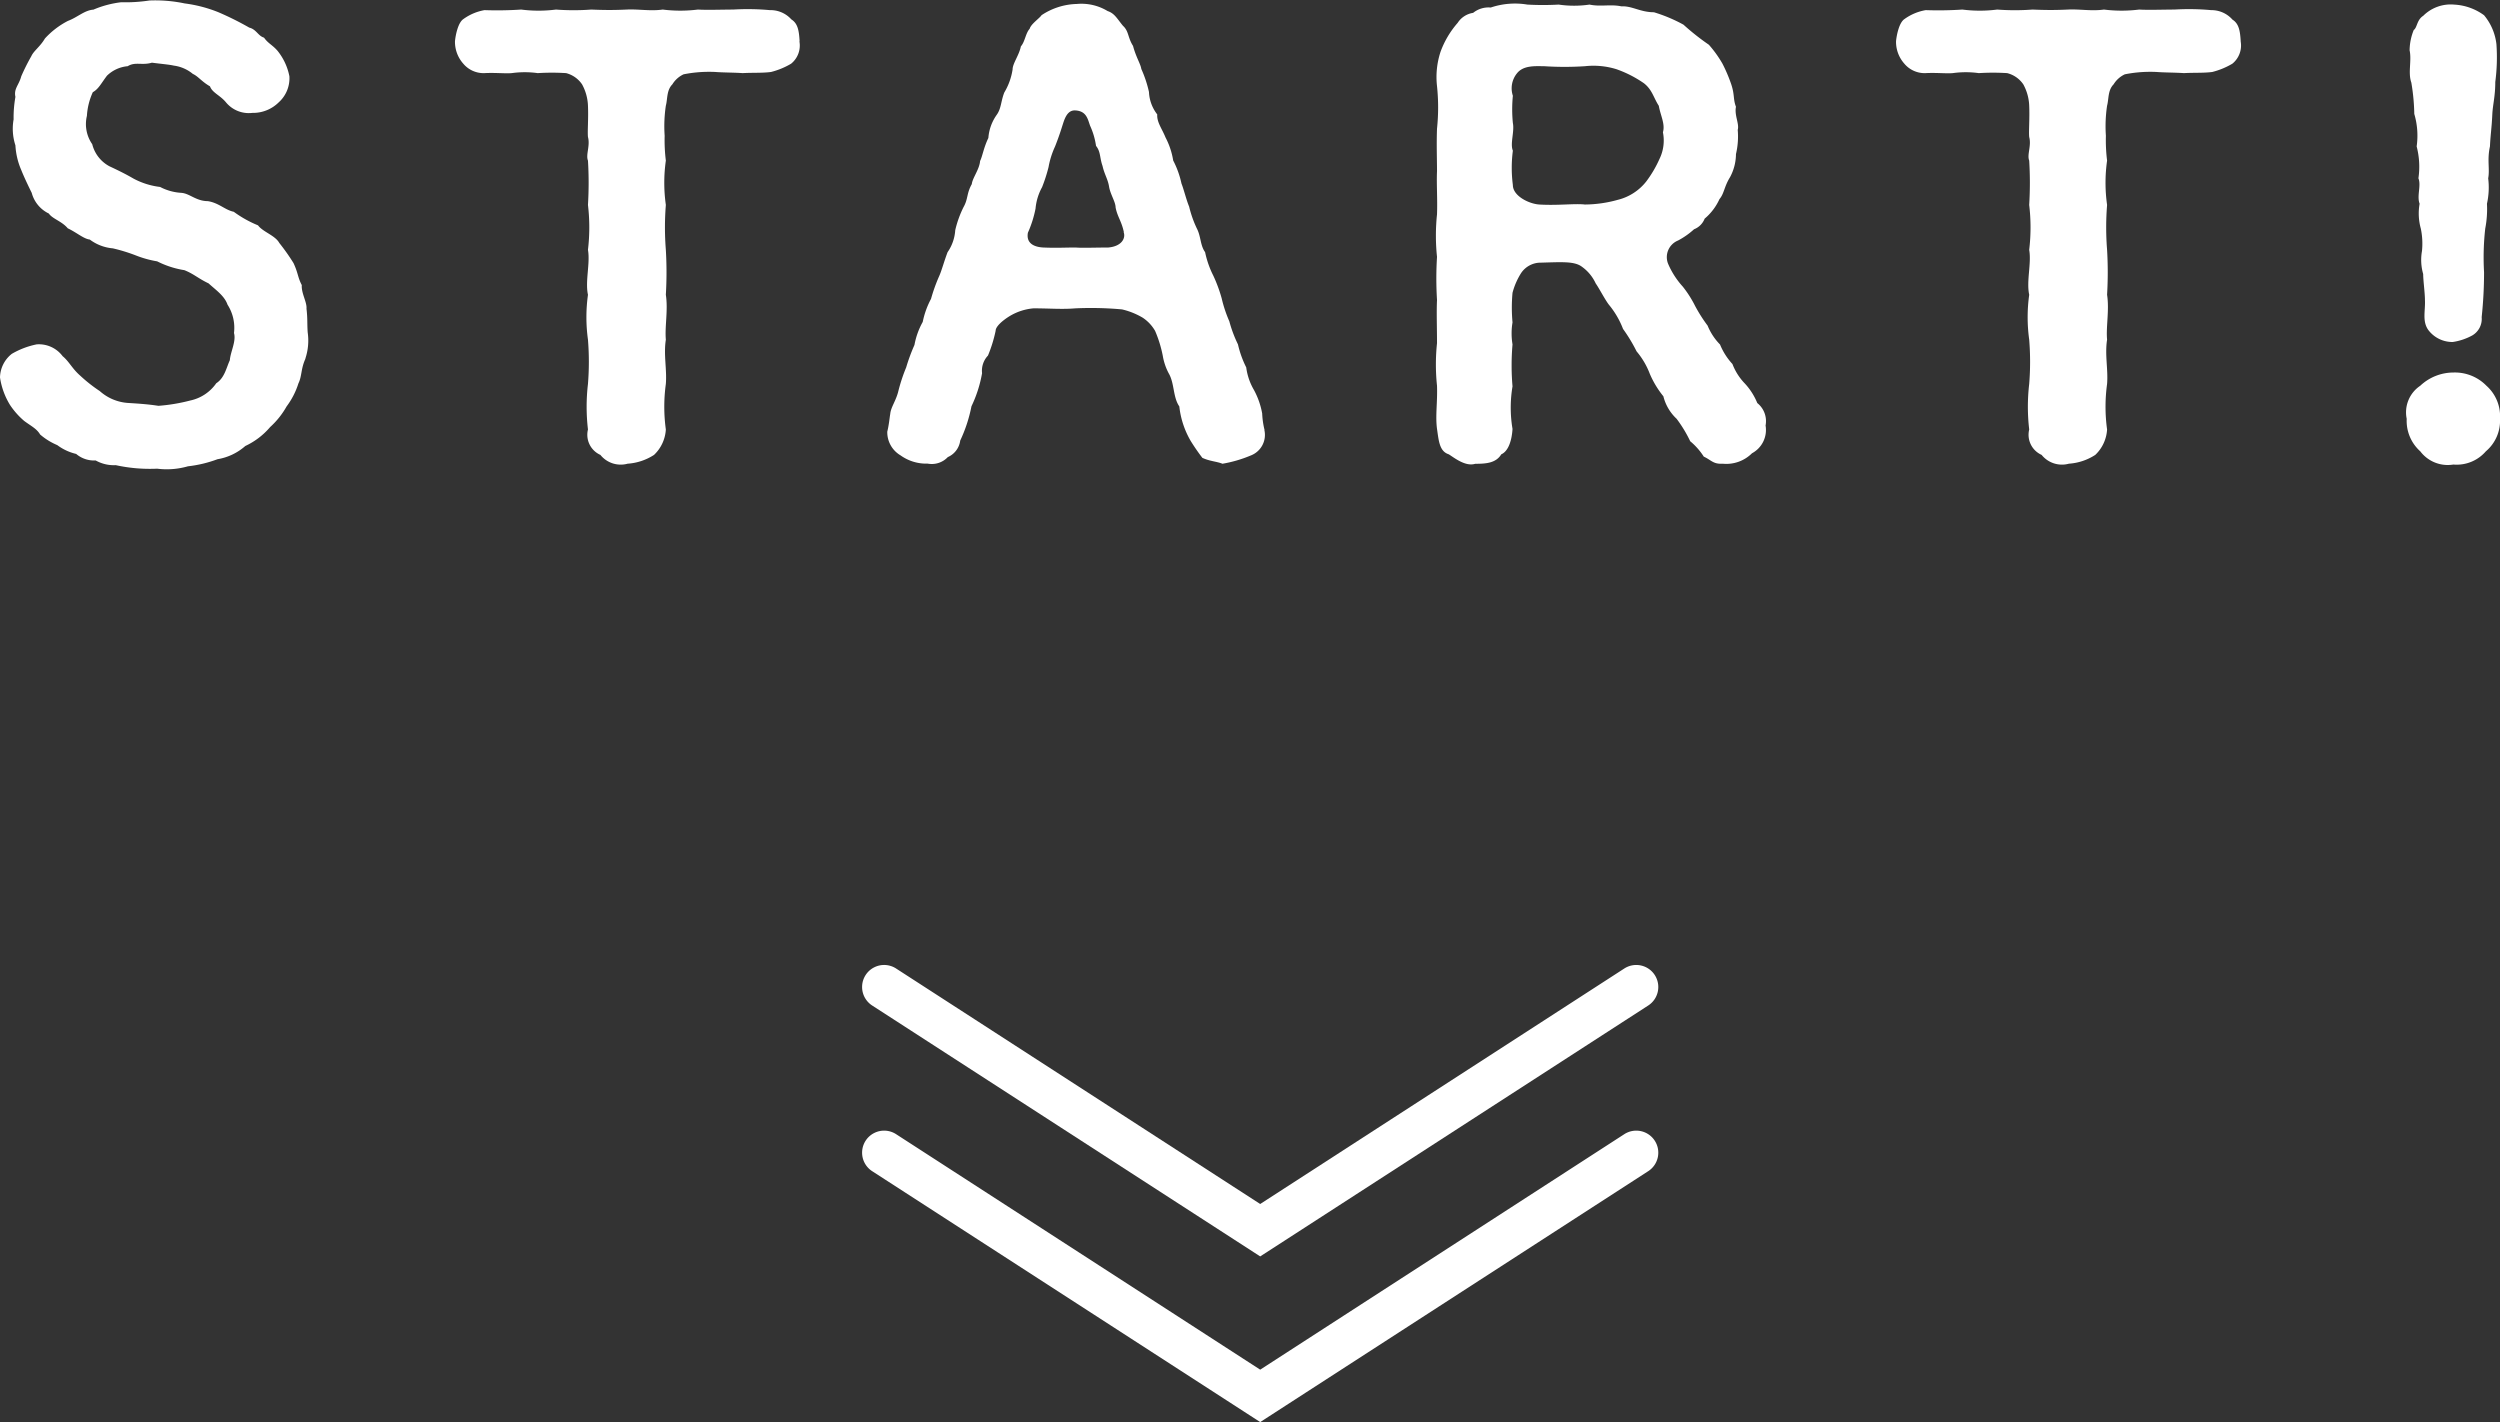
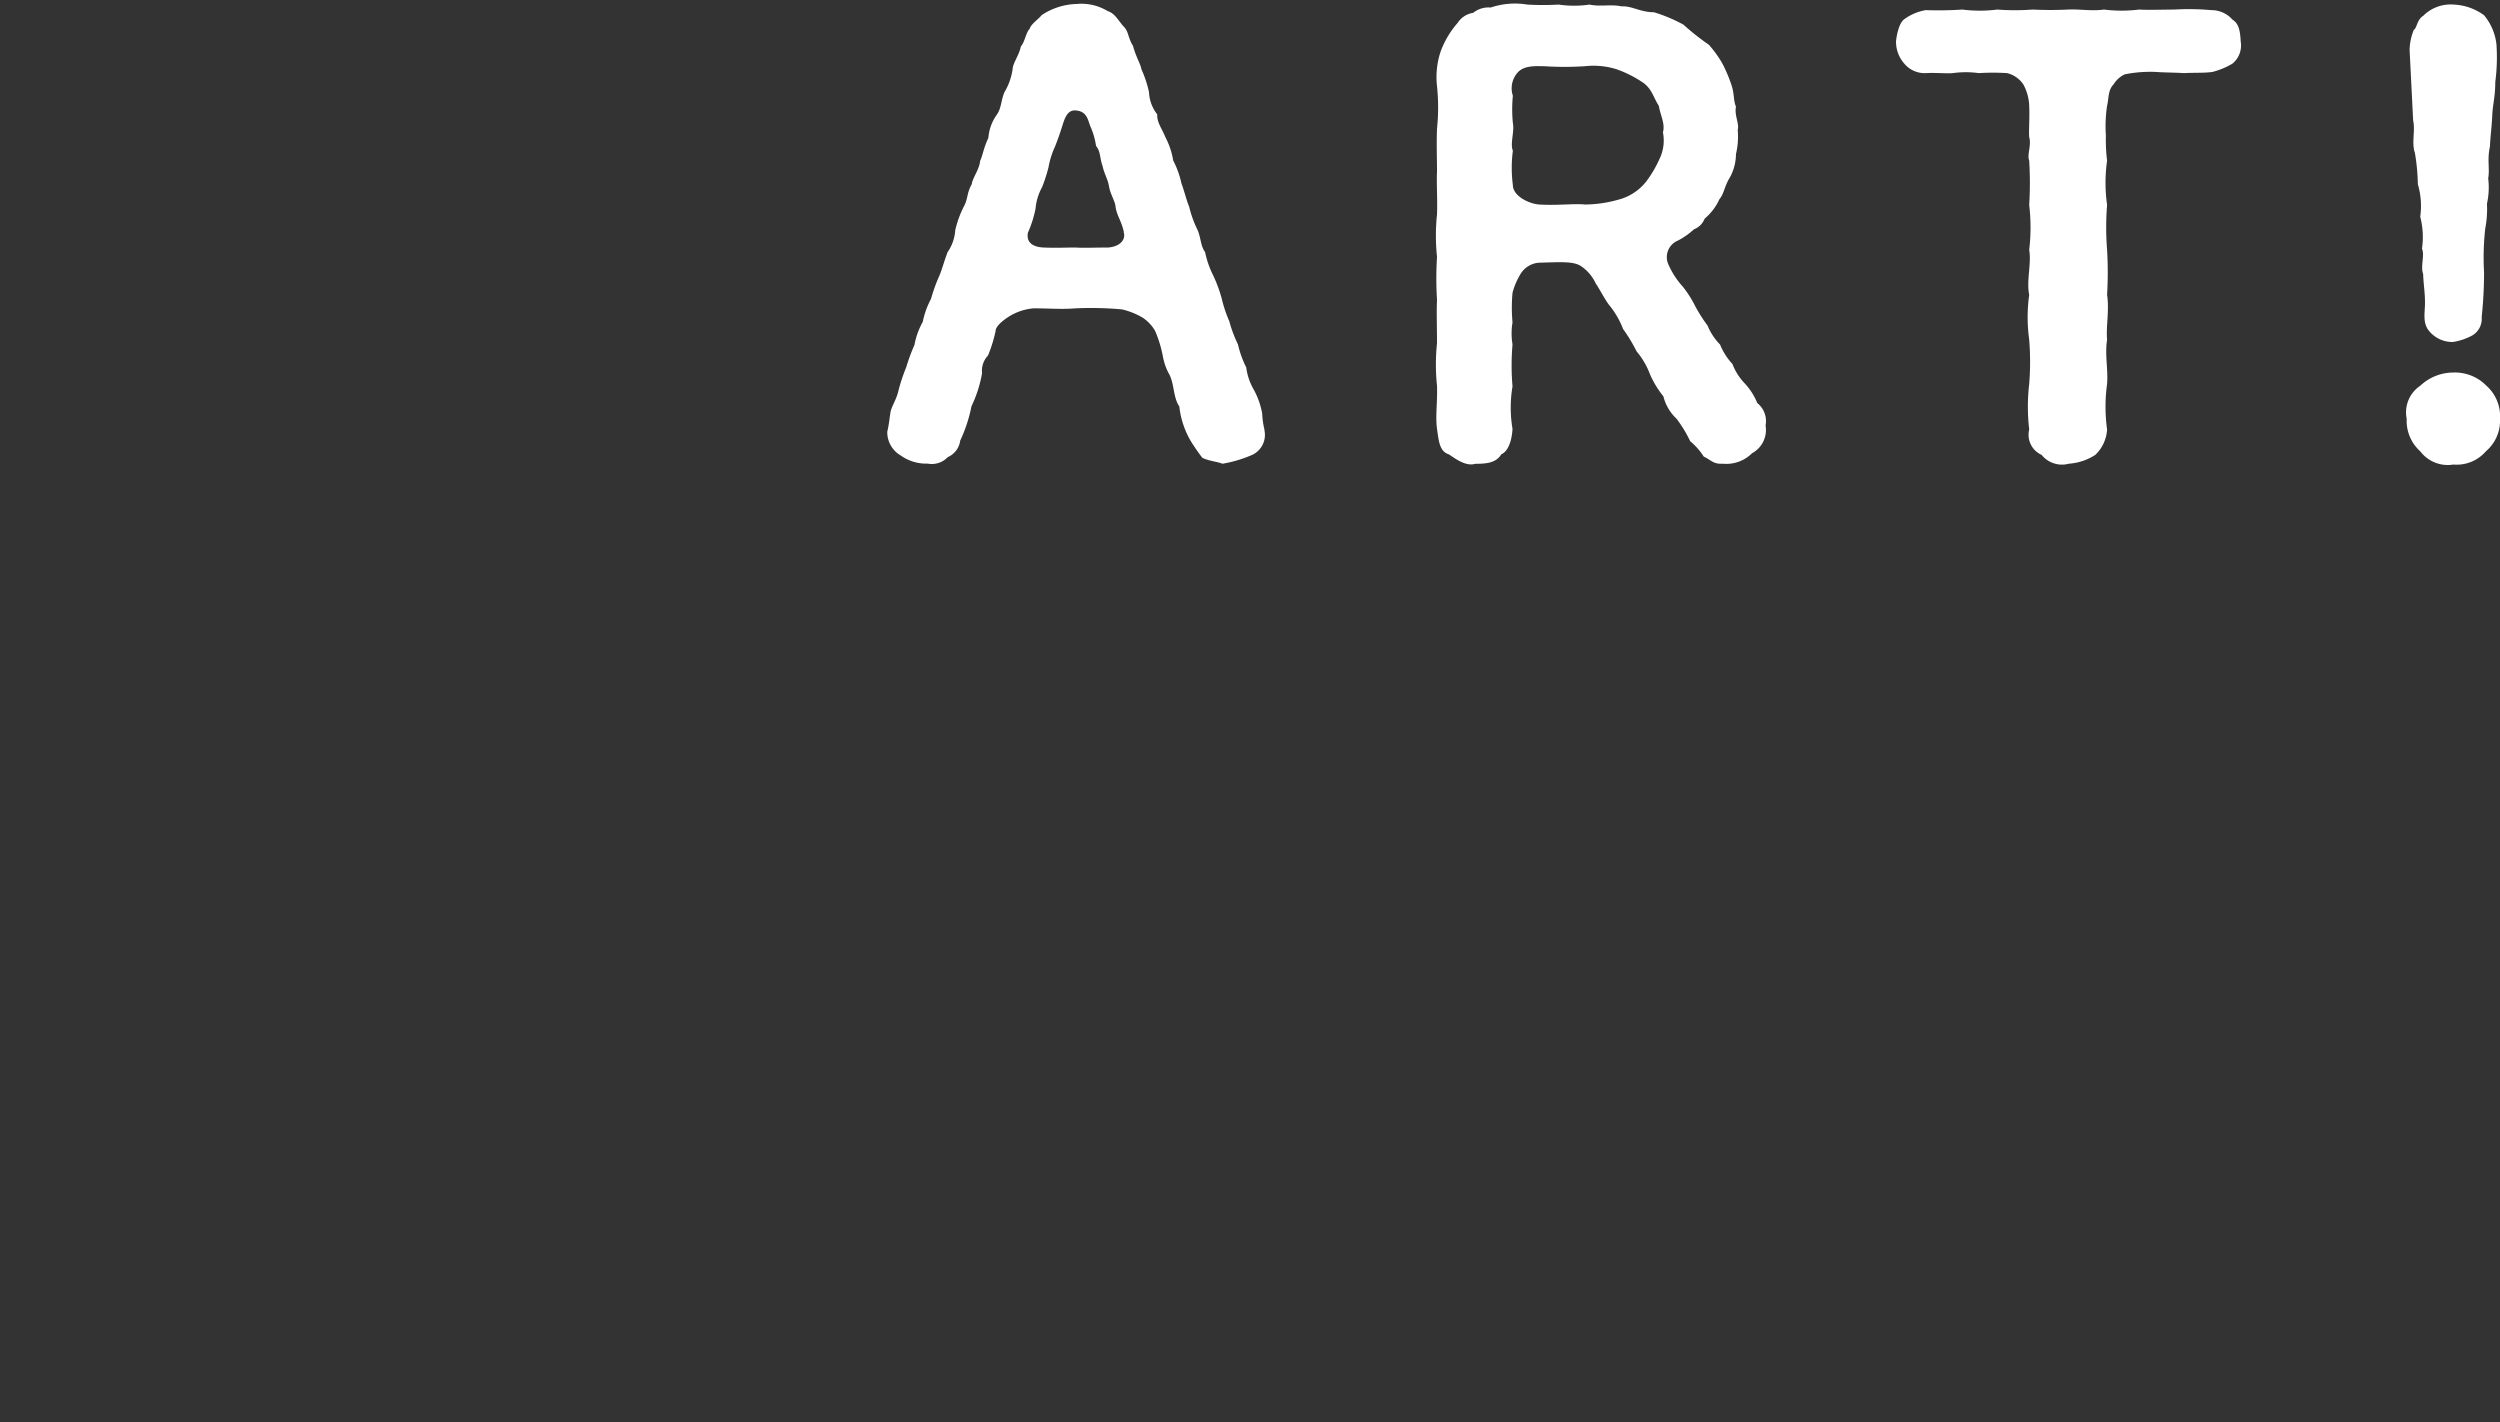
<svg xmlns="http://www.w3.org/2000/svg" width="56.755" height="32.284" viewBox="0 0 56.755 32.284">
  <rect x="0" y="0" width="56.755" height="32.284" fill="#333333" stroke="none" />
  <defs>
    <style>
      .cls-1 {
        fill: #fff;
      }

      .cls-2 {
        clip-path: url(#clip-path);
      }
    </style>
    <clipPath id="clip-path">
      <rect id="長方形_53" data-name="長方形 53" class="cls-1" width="56.755" height="10.648" />
    </clipPath>
  </defs>
  <g id="グループ_259" data-name="グループ 259" transform="translate(-178.428 -560.822)">
    <g id="グループ_58" data-name="グループ 58" transform="translate(0 5)">
-       <path id="パス_85" data-name="パス 85" class="cls-1" d="M8.775,6.556-.034.86A.5.5,0,0,1,.509.02L8.775,5.366,17.041.02a.5.5,0,0,1,.543.84Z" transform="translate(198.262 577.789)" />
-       <path id="パス_234" data-name="パス 234" class="cls-1" d="M8.775,6.556-.034.86A.5.5,0,0,1,.509.02L8.775,5.366,17.041.02a.5.5,0,0,1,.543.84Z" transform="translate(198.262 581.55)" />
-     </g>
+       </g>
    <g id="グループ_104" data-name="グループ 104" transform="translate(178.428 560.822)">
      <g id="グループ_103" data-name="グループ 103" class="cls-2" transform="translate(0 0)">
-         <path id="パス_235" data-name="パス 235" class="cls-1" d="M6.936,8.14c-.107.228-.08.4-.161.563a1.742,1.742,0,0,1-.268.523,1.87,1.87,0,0,1-.375.47,1.661,1.661,0,0,1-.563.429,1.268,1.268,0,0,1-.631.3,2.784,2.784,0,0,1-.671.161,1.741,1.741,0,0,1-.7.054,3.609,3.609,0,0,1-.939-.08.842.842,0,0,1-.456-.107.626.626,0,0,1-.443-.148,1.161,1.161,0,0,1-.429-.2,1.467,1.467,0,0,1-.389-.241c-.08-.134-.2-.188-.362-.308a1.747,1.747,0,0,1-.322-.363A1.654,1.654,0,0,1,0,8.569a.7.7,0,0,1,.268-.536,1.843,1.843,0,0,1,.564-.215.672.672,0,0,1,.59.268c.148.121.215.282.4.443a3.4,3.4,0,0,0,.443.349,1.068,1.068,0,0,0,.631.269c.2.013.443.026.7.066a4.039,4.039,0,0,0,.724-.121A.962.962,0,0,0,4.91,8.7c.188-.121.228-.349.308-.523.013-.188.148-.429.094-.617a.972.972,0,0,0-.147-.644c-.068-.2-.269-.335-.43-.483-.228-.107-.335-.215-.55-.3a2.08,2.08,0,0,1-.617-.2,2.37,2.37,0,0,1-.483-.134,3.875,3.875,0,0,0-.524-.161,1.016,1.016,0,0,1-.523-.2c-.134-.013-.3-.161-.5-.255-.134-.161-.349-.215-.429-.335a.728.728,0,0,1-.389-.47C.632,4.2.538,4,.483,3.861A1.622,1.622,0,0,1,.35,3.3a1.216,1.216,0,0,1-.041-.59A2.638,2.638,0,0,1,.35,2.2c-.041-.188.08-.267.133-.469a4.78,4.78,0,0,1,.229-.457c.054-.121.2-.215.308-.4a1.856,1.856,0,0,1,.523-.4c.215-.08.375-.241.577-.255A2.294,2.294,0,0,1,2.75.051a3.61,3.61,0,0,0,.644-.04,3.264,3.264,0,0,1,.8.067,3.1,3.1,0,0,1,.765.2,6.832,6.832,0,0,1,.7.349c.161.04.2.188.335.228.094.134.188.161.308.3a1.33,1.33,0,0,1,.268.577.734.734,0,0,1-.241.59.828.828,0,0,1-.6.241.672.672,0,0,1-.6-.241c-.134-.161-.308-.215-.362-.362-.188-.107-.268-.228-.389-.282a.849.849,0,0,0-.429-.188c-.121-.027-.3-.04-.5-.067-.228.067-.376-.027-.55.08a.77.77,0,0,0-.47.215c-.133.174-.188.3-.322.375a1.506,1.506,0,0,0-.134.537.8.8,0,0,0,.121.644.783.783,0,0,0,.389.5c.229.107.389.188.551.282a1.7,1.7,0,0,0,.6.188,1.185,1.185,0,0,0,.483.134c.188.013.335.188.6.188.255.041.389.2.59.242a2.578,2.578,0,0,0,.551.308c.107.148.389.228.483.4a4.741,4.741,0,0,1,.322.456c.107.228.094.322.188.5-.013.187.121.388.107.536.027.227.013.335.027.536a1.293,1.293,0,0,1-.054.6" transform="translate(0 0)" />
-         <path id="パス_236" data-name="パス 236" class="cls-1" d="M21.683,1.006a.531.531,0,0,1-.188.51,1.719,1.719,0,0,1-.456.188c-.188.026-.416.013-.644.026-.174-.013-.469-.013-.617-.026a2.971,2.971,0,0,0-.724.053.59.59,0,0,0-.255.228c-.134.135-.107.336-.148.484a3.147,3.147,0,0,0-.027.684,3.777,3.777,0,0,0,.027.563,3.6,3.6,0,0,0,0,1.006,6.468,6.468,0,0,0,0,1.02,8.62,8.62,0,0,1,0,1.02c.054.348-.027.724,0,1.019-.054.349.027.671,0,1.006a3.8,3.8,0,0,0,0,1.033.862.862,0,0,1-.268.577,1.254,1.254,0,0,1-.6.2.592.592,0,0,1-.618-.2.5.5,0,0,1-.282-.577,4.438,4.438,0,0,1,0-1.033,6.294,6.294,0,0,0,0-1.006,3.7,3.7,0,0,1,0-1.019c-.067-.309.054-.711,0-1.02a4.324,4.324,0,0,0,0-1.02,8.368,8.368,0,0,0,0-1.006c-.054-.134.054-.335,0-.536-.013-.134.013-.416,0-.711a1.091,1.091,0,0,0-.134-.484.628.628,0,0,0-.362-.255,5.155,5.155,0,0,0-.644,0,2.148,2.148,0,0,0-.591,0c-.147.013-.375-.013-.617,0a.6.6,0,0,1-.483-.215.745.745,0,0,1-.188-.51c.013-.134.067-.416.188-.5A1.158,1.158,0,0,1,14.534.3a8.252,8.252,0,0,0,.832-.013,3.112,3.112,0,0,0,.791,0,5.371,5.371,0,0,0,.8,0c.309.013.524.013.805,0s.536.04.818,0a3.229,3.229,0,0,0,.8,0c.2.013.577,0,.8,0A5.62,5.62,0,0,1,21.013.3.635.635,0,0,1,21.5.51c.148.094.174.255.188.5" transform="translate(-3.535 -0.07)" />
        <path id="パス_237" data-name="パス 237" class="cls-1" d="M35.6,9.793a.5.5,0,0,1-.308.577,2.925,2.925,0,0,1-.644.188c-.134-.054-.282-.054-.456-.134a4.6,4.6,0,0,1-.268-.389,1.976,1.976,0,0,1-.255-.778c-.148-.215-.107-.524-.241-.752a1.314,1.314,0,0,1-.135-.4,2.768,2.768,0,0,0-.174-.563.888.888,0,0,0-.282-.3,1.659,1.659,0,0,0-.469-.188A7.772,7.772,0,0,0,31.31,7.03c-.308.026-.577,0-.952,0a1.26,1.26,0,0,0-.537.174c-.174.107-.322.241-.322.335a3.145,3.145,0,0,1-.174.563.5.5,0,0,0-.134.4,2.884,2.884,0,0,1-.241.752,3.309,3.309,0,0,1-.255.778.476.476,0,0,1-.282.375.5.5,0,0,1-.457.148,1,1,0,0,1-.617-.188.61.61,0,0,1-.3-.537c.04-.16.054-.335.067-.4.013-.16.134-.3.188-.536a3.852,3.852,0,0,1,.174-.523,4.213,4.213,0,0,1,.188-.51,1.7,1.7,0,0,1,.188-.523,1.9,1.9,0,0,1,.188-.523,3.845,3.845,0,0,1,.188-.523c.054-.121.107-.323.188-.537a.986.986,0,0,0,.174-.5,2.374,2.374,0,0,1,.188-.523c.107-.188.067-.308.188-.523.013-.135.174-.336.188-.524.054-.107.08-.3.188-.523a1.037,1.037,0,0,1,.188-.523c.107-.148.094-.308.174-.51a1.435,1.435,0,0,0,.188-.523c0-.134.148-.322.188-.523.094-.107.107-.3.2-.4.027-.107.228-.241.269-.308a1.508,1.508,0,0,1,.8-.255,1.146,1.146,0,0,1,.7.161c.161.054.215.174.349.335.134.121.107.268.228.456.067.255.174.416.188.523a2.674,2.674,0,0,1,.174.523.89.89,0,0,0,.188.51c-.013.174.107.322.188.523a1.717,1.717,0,0,1,.174.523,2.074,2.074,0,0,1,.188.523c.054.135.107.363.174.524a2.483,2.483,0,0,0,.188.523c.08.174.067.362.174.51a2.15,2.15,0,0,0,.188.537,3.3,3.3,0,0,1,.188.51,3.009,3.009,0,0,0,.174.523A2.906,2.906,0,0,0,35,7.848a2.3,2.3,0,0,0,.188.523,1.353,1.353,0,0,0,.174.51,1.774,1.774,0,0,1,.188.536,1.894,1.894,0,0,0,.054.376M32.41,5.3c-.054-.255-.148-.349-.188-.563,0-.121-.121-.3-.148-.47s-.107-.282-.148-.469c-.067-.188-.04-.322-.148-.456a1.639,1.639,0,0,0-.134-.456c-.054-.148-.08-.335-.335-.349-.2-.013-.255.228-.3.362-.054.174-.108.322-.161.456a1.913,1.913,0,0,0-.148.469,3.6,3.6,0,0,1-.147.456,1.229,1.229,0,0,0-.148.484,2.519,2.519,0,0,1-.174.55c-.04.228.121.322.349.335.321.013.469,0,.738,0,.134.013.469,0,.738,0,.308-.027.4-.215.349-.349" transform="translate(-6.896 -0.03)" />
        <path id="パス_238" data-name="パス 238" class="cls-1" d="M50.935,10.315a.825.825,0,0,1-.67.241c-.215.013-.255-.08-.429-.161a1.5,1.5,0,0,0-.308-.349,2.949,2.949,0,0,0-.309-.51,1.04,1.04,0,0,1-.3-.51,2.149,2.149,0,0,1-.308-.51,1.748,1.748,0,0,0-.3-.51,3.686,3.686,0,0,0-.308-.51,1.964,1.964,0,0,0-.3-.524c-.094-.107-.227-.375-.321-.51a.953.953,0,0,0-.309-.375c-.174-.134-.469-.107-.979-.094a.536.536,0,0,0-.4.228,1.579,1.579,0,0,0-.2.456,3.688,3.688,0,0,0,0,.671,1.535,1.535,0,0,0,0,.5,5.582,5.582,0,0,0,0,.952,2.919,2.919,0,0,0,0,.966c-.013.228-.08.5-.255.577-.121.2-.349.215-.591.215-.215.067-.456-.121-.6-.215-.215-.067-.228-.308-.268-.577-.04-.308.013-.59,0-.98a4.615,4.615,0,0,1,0-.966c0-.362-.013-.711,0-.98a7.935,7.935,0,0,1,0-.979,4.652,4.652,0,0,1,0-.966c.013-.348-.013-.684,0-.979,0-.268-.013-.617,0-.966a4.634,4.634,0,0,0,0-.966,1.836,1.836,0,0,1,.08-.779,2.074,2.074,0,0,1,.389-.657A.508.508,0,0,1,44.6.321a.557.557,0,0,1,.4-.121,1.719,1.719,0,0,1,.831-.067,6.282,6.282,0,0,0,.711,0,2.411,2.411,0,0,0,.7,0c.254.054.469-.013.724.04.241-.013.429.134.738.134a3.478,3.478,0,0,1,.671.282,5.5,5.5,0,0,0,.577.456,2.6,2.6,0,0,1,.308.429,3.5,3.5,0,0,1,.2.47c.08.241.04.335.107.51-.04.188.08.389.04.523a1.733,1.733,0,0,1-.04.55,1.121,1.121,0,0,1-.134.523c-.134.215-.134.376-.241.5a1.257,1.257,0,0,1-.336.443.423.423,0,0,1-.241.241,1.75,1.75,0,0,1-.363.255.407.407,0,0,0-.228.523,1.854,1.854,0,0,0,.335.523,2.511,2.511,0,0,1,.282.443,3.444,3.444,0,0,0,.282.443,1.324,1.324,0,0,0,.282.429,1.482,1.482,0,0,0,.282.443,1.305,1.305,0,0,0,.282.443,1.467,1.467,0,0,1,.282.443.525.525,0,0,1,.188.51.6.6,0,0,1-.308.63M48.909,3.031c.054-.188-.054-.375-.094-.6-.121-.188-.148-.362-.335-.51a2.6,2.6,0,0,0-.63-.322,1.765,1.765,0,0,0-.711-.067,7.113,7.113,0,0,1-.926,0c-.188,0-.469-.027-.617.161a.539.539,0,0,0-.094.51,3.154,3.154,0,0,0,0,.617c.04.2-.067.469,0,.63a3.024,3.024,0,0,0,0,.779c0,.254.375.429.6.443.416.026.818-.027,1.033,0a2.831,2.831,0,0,0,.751-.107,1.181,1.181,0,0,0,.644-.416,2.6,2.6,0,0,0,.3-.51.952.952,0,0,0,.08-.6" transform="translate(-11.157 -0.029)" />
        <path id="パス_239" data-name="パス 239" class="cls-1" d="M65.6,1.006a.531.531,0,0,1-.188.51,1.719,1.719,0,0,1-.456.188c-.188.026-.416.013-.644.026-.174-.013-.469-.013-.617-.026a2.971,2.971,0,0,0-.724.053.59.59,0,0,0-.255.228c-.134.135-.107.336-.148.484a3.147,3.147,0,0,0-.027.684,3.776,3.776,0,0,0,.027.563,3.6,3.6,0,0,0,0,1.006,6.467,6.467,0,0,0,0,1.02,8.617,8.617,0,0,1,0,1.02c.054.348-.027.724,0,1.019-.054.349.027.671,0,1.006a3.8,3.8,0,0,0,0,1.033.862.862,0,0,1-.268.577,1.254,1.254,0,0,1-.6.2.592.592,0,0,1-.618-.2A.5.5,0,0,1,60.8,9.82a4.439,4.439,0,0,1,0-1.033,6.293,6.293,0,0,0,0-1.006,3.7,3.7,0,0,1,0-1.019c-.067-.309.054-.711,0-1.02a4.324,4.324,0,0,0,0-1.02,8.367,8.367,0,0,0,0-1.006c-.054-.134.054-.335,0-.536-.013-.134.013-.416,0-.711a1.091,1.091,0,0,0-.134-.484A.628.628,0,0,0,60.3,1.73a5.155,5.155,0,0,0-.644,0,2.148,2.148,0,0,0-.591,0c-.147.013-.375-.013-.617,0a.6.6,0,0,1-.483-.215.745.745,0,0,1-.188-.51c.013-.134.067-.416.188-.5A1.158,1.158,0,0,1,58.451.3a8.252,8.252,0,0,0,.832-.013,3.112,3.112,0,0,0,.791,0,5.371,5.371,0,0,0,.8,0c.309.013.524.013.805,0s.536.04.818,0a3.229,3.229,0,0,0,.8,0c.2.013.577,0,.8,0A5.62,5.62,0,0,1,64.931.3a.635.635,0,0,1,.483.215c.148.094.174.255.188.5" transform="translate(-14.733 -0.07)" />
-         <path id="パス_240" data-name="パス 240" class="cls-1" d="M75.131,10.281a.875.875,0,0,1-.738.3.782.782,0,0,1-.751-.3.927.927,0,0,1-.308-.738.726.726,0,0,1,.308-.751,1.1,1.1,0,0,1,.751-.3,1,1,0,0,1,.751.3.926.926,0,0,1,.308.751.907.907,0,0,1-.321.738M73.4,1.172a1.257,1.257,0,0,1,.094-.456c.08-.054.067-.228.215-.322A.884.884,0,0,1,74.419.14a1.254,1.254,0,0,1,.671.241,1.244,1.244,0,0,1,.281.657,4.276,4.276,0,0,1-.026.858c0,.323-.054.5-.067.725-.014.322-.041.456-.054.738-.068.308,0,.51-.04.724a1.7,1.7,0,0,1-.028.577,2.326,2.326,0,0,1-.039.563,5.887,5.887,0,0,0-.027.992,9.669,9.669,0,0,1-.054,1.02.435.435,0,0,1-.215.416,1.321,1.321,0,0,1-.443.148.684.684,0,0,1-.55-.268c-.148-.2-.067-.443-.08-.685,0-.161-.04-.443-.04-.59a1.153,1.153,0,0,1-.027-.523,1.671,1.671,0,0,0-.027-.51,1.275,1.275,0,0,1-.027-.563c-.067-.175.04-.416-.027-.577a1.827,1.827,0,0,0-.04-.724,1.738,1.738,0,0,0-.054-.738,4.691,4.691,0,0,0-.067-.711c-.08-.228.013-.5-.04-.738" transform="translate(-18.697 -0.035)" />
+         <path id="パス_240" data-name="パス 240" class="cls-1" d="M75.131,10.281a.875.875,0,0,1-.738.3.782.782,0,0,1-.751-.3.927.927,0,0,1-.308-.738.726.726,0,0,1,.308-.751,1.1,1.1,0,0,1,.751-.3,1,1,0,0,1,.751.3.926.926,0,0,1,.308.751.907.907,0,0,1-.321.738M73.4,1.172a1.257,1.257,0,0,1,.094-.456c.08-.054.067-.228.215-.322A.884.884,0,0,1,74.419.14a1.254,1.254,0,0,1,.671.241,1.244,1.244,0,0,1,.281.657,4.276,4.276,0,0,1-.026.858c0,.323-.054.5-.067.725-.014.322-.041.456-.054.738-.068.308,0,.51-.04.724a1.7,1.7,0,0,1-.028.577,2.326,2.326,0,0,1-.039.563,5.887,5.887,0,0,0-.027.992,9.669,9.669,0,0,1-.054,1.02.435.435,0,0,1-.215.416,1.321,1.321,0,0,1-.443.148.684.684,0,0,1-.55-.268c-.148-.2-.067-.443-.08-.685,0-.161-.04-.443-.04-.59c-.067-.175.04-.416-.027-.577a1.827,1.827,0,0,0-.04-.724,1.738,1.738,0,0,0-.054-.738,4.691,4.691,0,0,0-.067-.711c-.08-.228.013-.5-.04-.738" transform="translate(-18.697 -0.035)" />
      </g>
    </g>
  </g>
</svg>